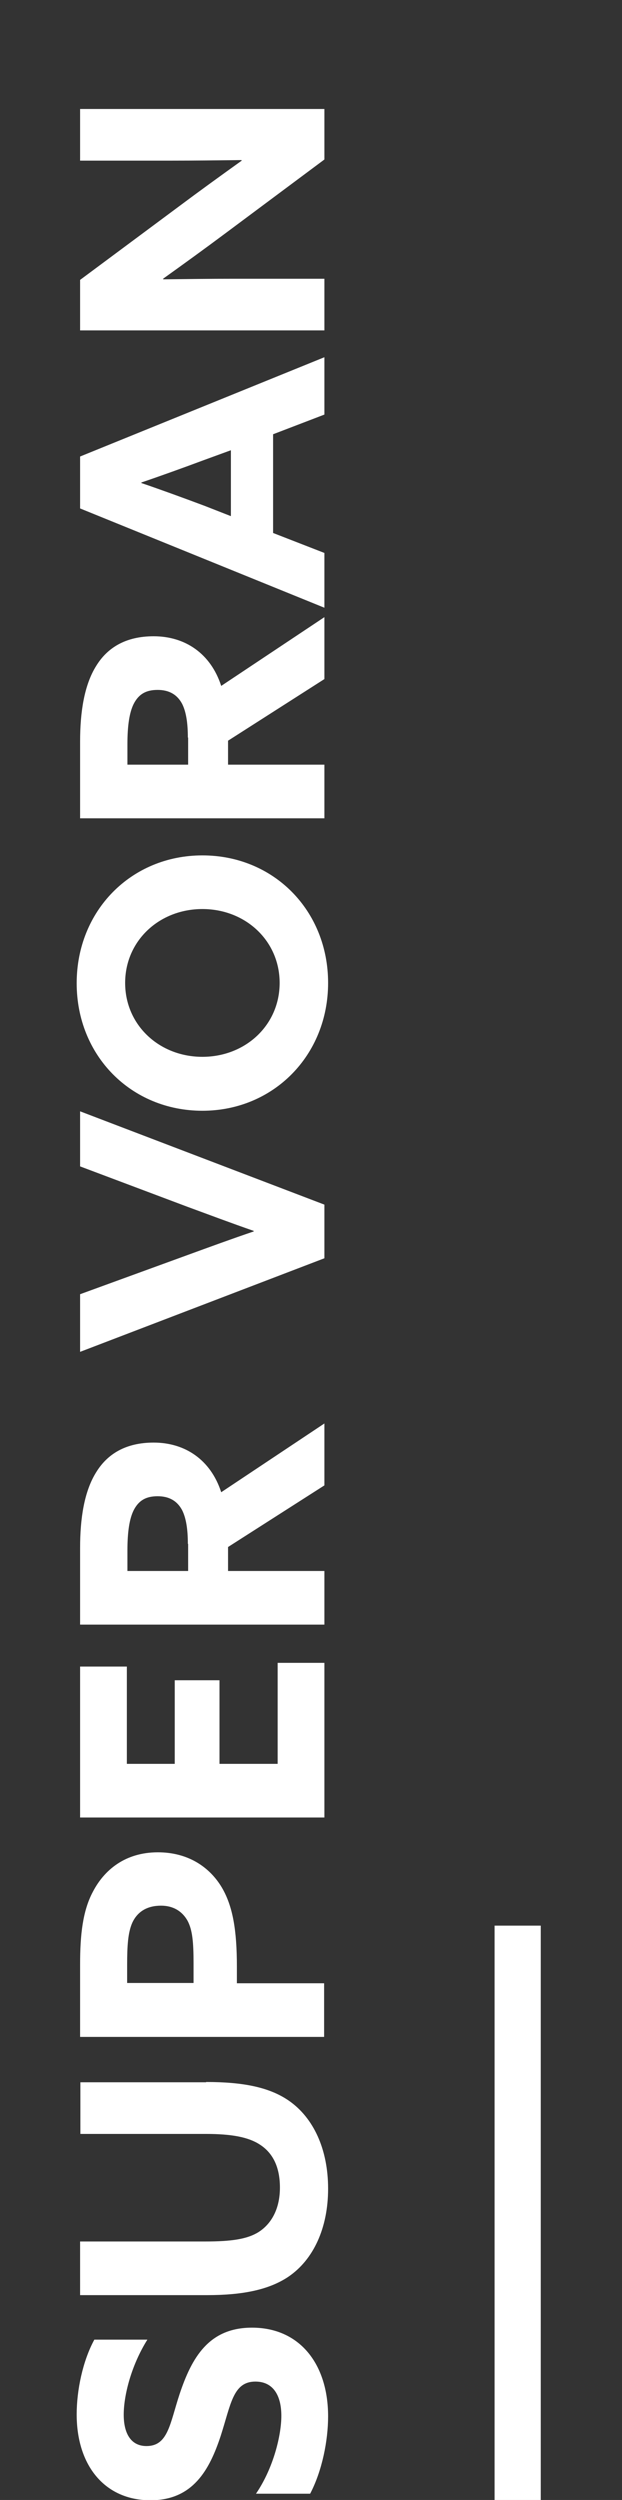
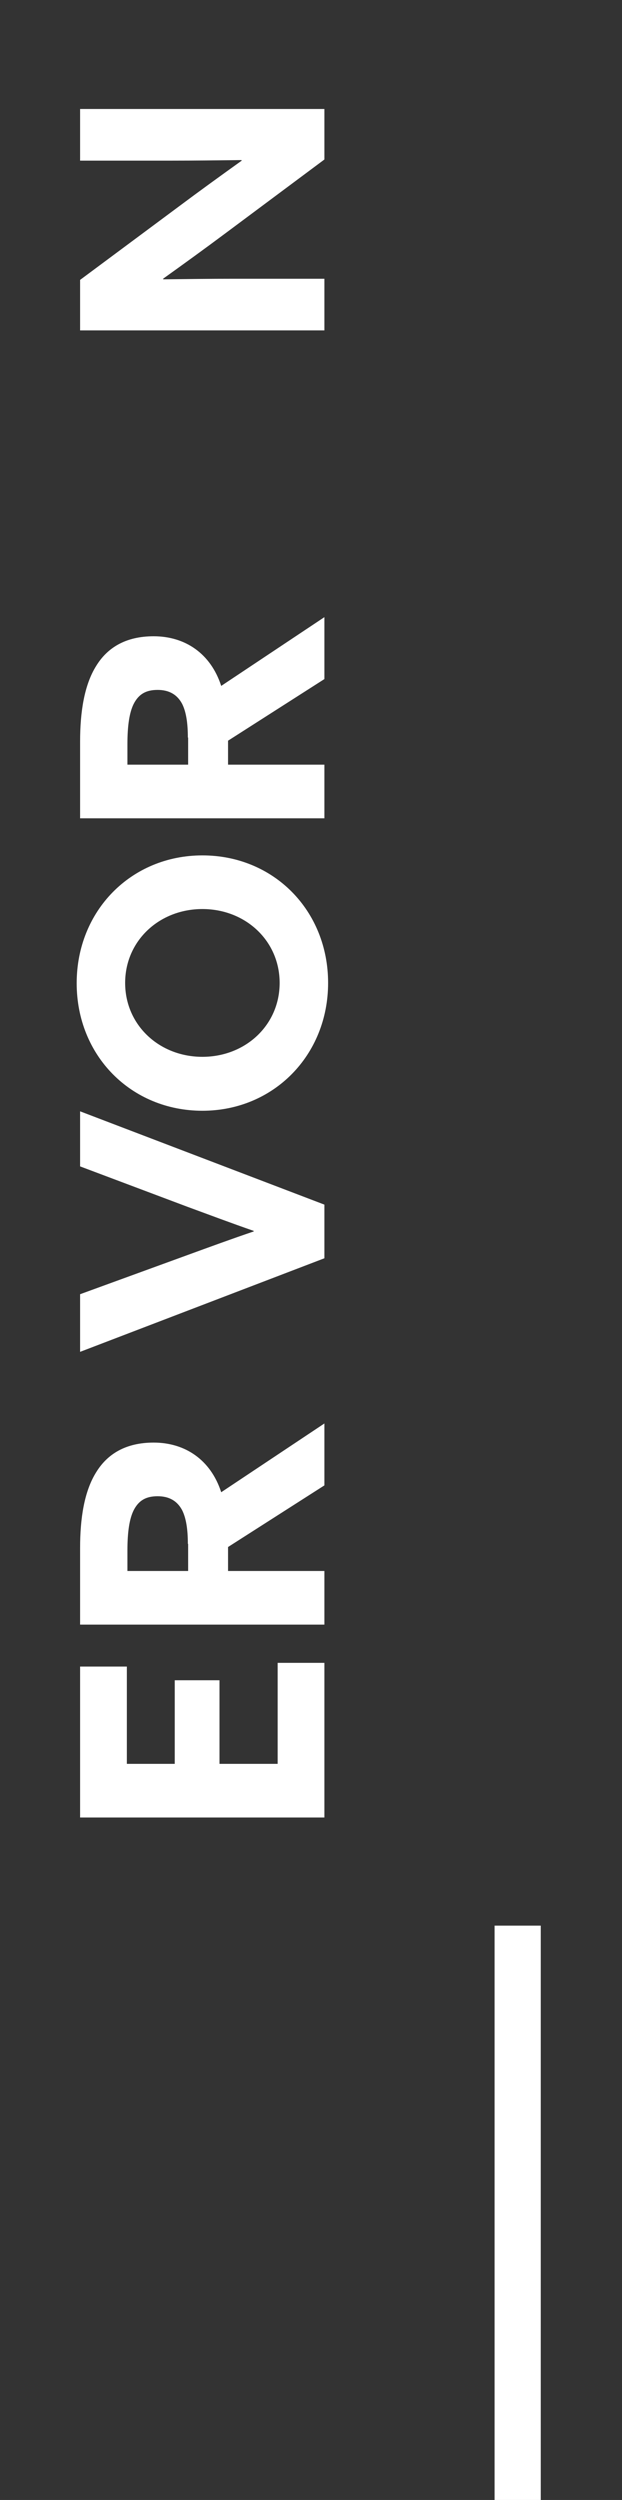
<svg xmlns="http://www.w3.org/2000/svg" version="1.1" id="Ebene_1" x="0px" y="0px" viewBox="0 0 218.2 876.2" style="enable-background:new 0 0 218.2 876.2;" xml:space="preserve">
  <rect x="0" y="0" width="218.2" height="876.2" fill="#333333" stroke="none" />
  <style type="text/css"> .st0{fill:#C20016;} .st1{fill:#FFFFFF;} </style>
  <g>
    <rect x="173.5" y="674.9" class="st1" width="16.2" height="201.3" />
  </g>
  <g>
    <g>
-       <path class="st1" d="M89.8,874c6.2-9.1,8.9-20.6,8.9-27.3c0-6.9-2.7-12-9.1-12c-7.9,0-8.6,8-12.2,19.1 c-3.9,11.8-9.7,22.5-24.6,22.5c-16,0-25.9-12.1-25.9-30.1c0-8.4,2.1-18.7,6.2-26.2h18.6c-5.7,9.1-8.3,19.6-8.3,26.3 c0,6.4,2.4,11,8,11c7.6,0,8.2-7.9,11.6-18.2c4.3-12.9,10.3-23.3,25.4-23.3c16.7,0,26.7,12.7,26.7,31.1c0,8.5-2.1,19.1-6.3,27.1 H89.8z" />
-       <path class="st1" d="M72.3,729.7c12.9,0,22.2,1.8,29.1,6.6c8.6,6,13.7,17,13.7,30.8c0,13.7-5.1,24.9-14,30.9 c-6.9,4.6-16.2,6.4-28.4,6.4H28.1v-18.8H72c9.1,0,14.7-0.8,18.7-3.3c4.1-2.6,7.5-7.6,7.5-15.6c0-7.5-2.7-12.3-7.1-15.1 c-4-2.6-9.9-3.7-18.9-3.7h-44v-18.1H72.3z" />
-       <path class="st1" d="M28.1,713.8v-25.4c0-10.2,0.9-18.7,4.5-25.4c3.9-7.5,11.2-13.8,22.8-13.8c10.5,0,18.1,5.1,22.4,12.3 c3.9,6.6,5.3,15.1,5.3,27.7v5.9h30.6v18.8H28.1z M67.9,688.1c0-7.5-0.4-11.7-2.1-14.9c-1.9-3.4-5.1-5.3-9.3-5.3 c-4.9,0-8.3,2.1-10.1,6c-1.5,3.4-1.8,8-1.8,14.7v6.4h23.3V688.1z" />
      <path class="st1" d="M28.1,637v-52.9h16.4v34.1h16.8v-29.3H77v29.3h20.4v-35.4h16.4V637H28.1z" />
      <path class="st1" d="M28.1,569.4v-26.9c0-10.2,1.4-19.8,5.7-26.6c3.9-6.3,10.3-10.3,20.1-10.3c11,0,20,6,23.7,17.4l36.2-24.1v21.7 L80,542.2v8.4h33.8v18.8H28.1z M65.9,541.1c0-5.1-0.6-9-2-11.8c-1.7-3.2-4.5-4.9-8.6-4.9c-4,0-6.6,1.4-8.4,4.9 c-1.5,3-2.2,7.6-2.2,14.1v7.2h21.3V541.1z" />
      <path class="st1" d="M28.1,473.8v-20.2l37.6-13.7c7.7-2.8,15.6-5.7,23.3-8.3v-0.2c-7.8-2.7-15.5-5.6-23.4-8.5l-37.5-14.1v-19.3 l85.7,32.7V441L28.1,473.8z" />
      <path class="st1" d="M71,389.3c-25,0-44.1-19.3-44.1-44.7S46,299.8,71,299.8c25,0,44.1,19.3,44.1,44.7S95.9,389.3,71,389.3z M71,318.6c-15.1,0-27.1,11.1-27.1,25.9s12,25.9,27.1,25.9s27.1-11.1,27.1-25.9S86.1,318.6,71,318.6z" />
      <path class="st1" d="M28.1,286.8v-26.9c0-10.2,1.4-19.8,5.7-26.6C37.7,227,44.1,223,53.9,223c11,0,20,6,23.7,17.4l36.2-24.1v21.7 L80,259.6v8.4h33.8v18.8H28.1z M65.9,258.5c0-5.1-0.6-9-2-11.8c-1.7-3.2-4.5-4.9-8.6-4.9c-4,0-6.6,1.4-8.4,4.9 c-1.5,3-2.2,7.6-2.2,14.1v7.2h21.3V258.5z" />
-       <path class="st1" d="M28.1,178.2v-18.2l85.7-34.8v20.1l-18,6.9v34.6l18,7V213L28.1,178.2z M81,180.9v-23.1l-9.6,3.5 c-6.7,2.5-15.3,5.6-21.8,7.8v0.2c6.5,2.2,15,5.3,22.2,8L81,180.9z" />
      <path class="st1" d="M79.3,81.6c-7.5,5.6-14.7,10.8-22.1,16.1l0.1,0.2c8.2-0.1,16.4-0.2,24.7-0.2h31.8v18.1H28.1V98.1l34.6-25.7 c7.5-5.6,14.7-10.8,22.1-16.1l-0.1-0.2c-8.2,0.1-16.4,0.2-24.7,0.2H28.1V38.2h85.7v17.7L79.3,81.6z" />
    </g>
  </g>
</svg>